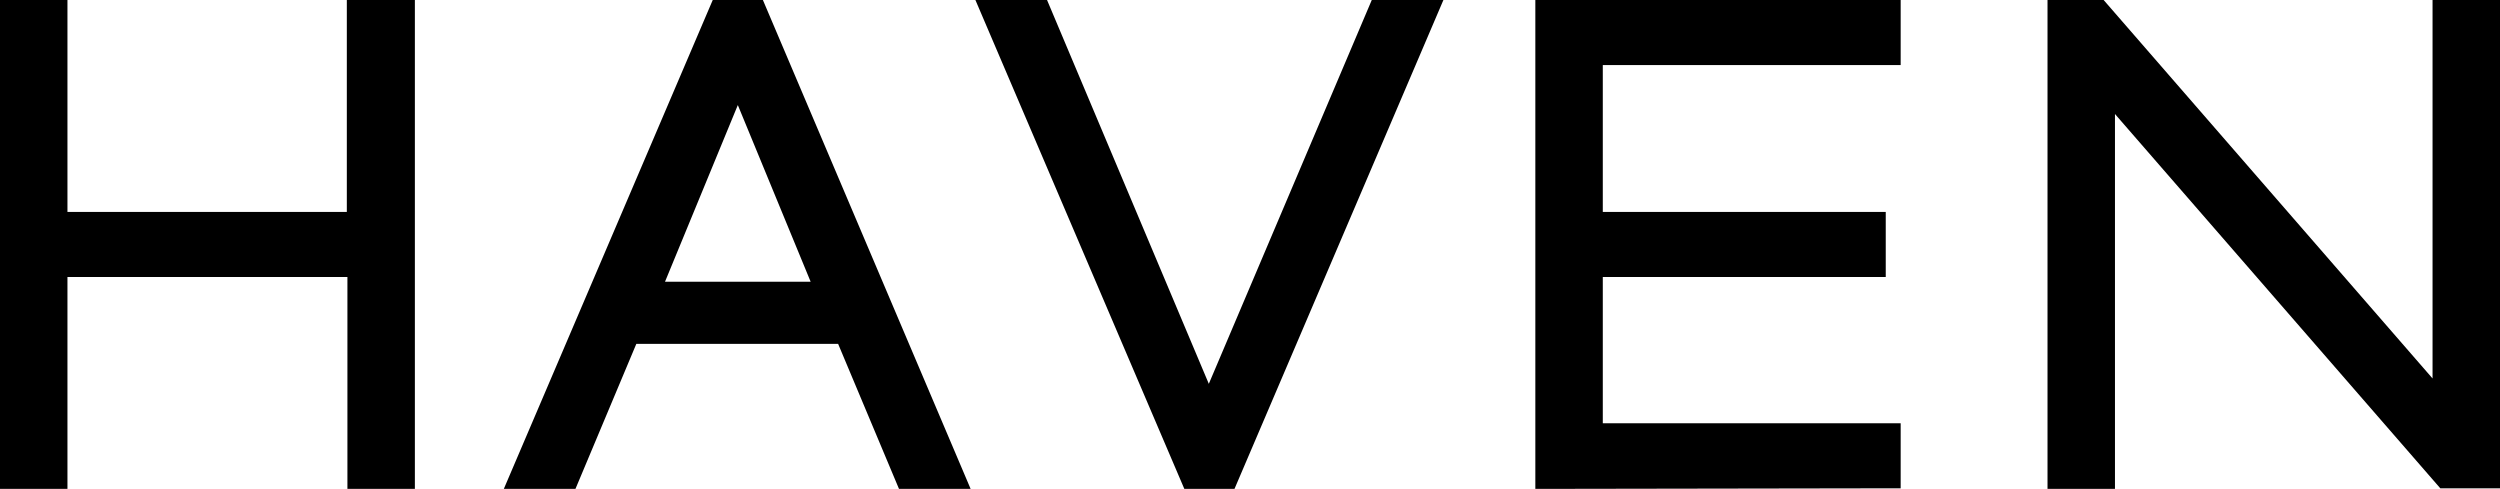
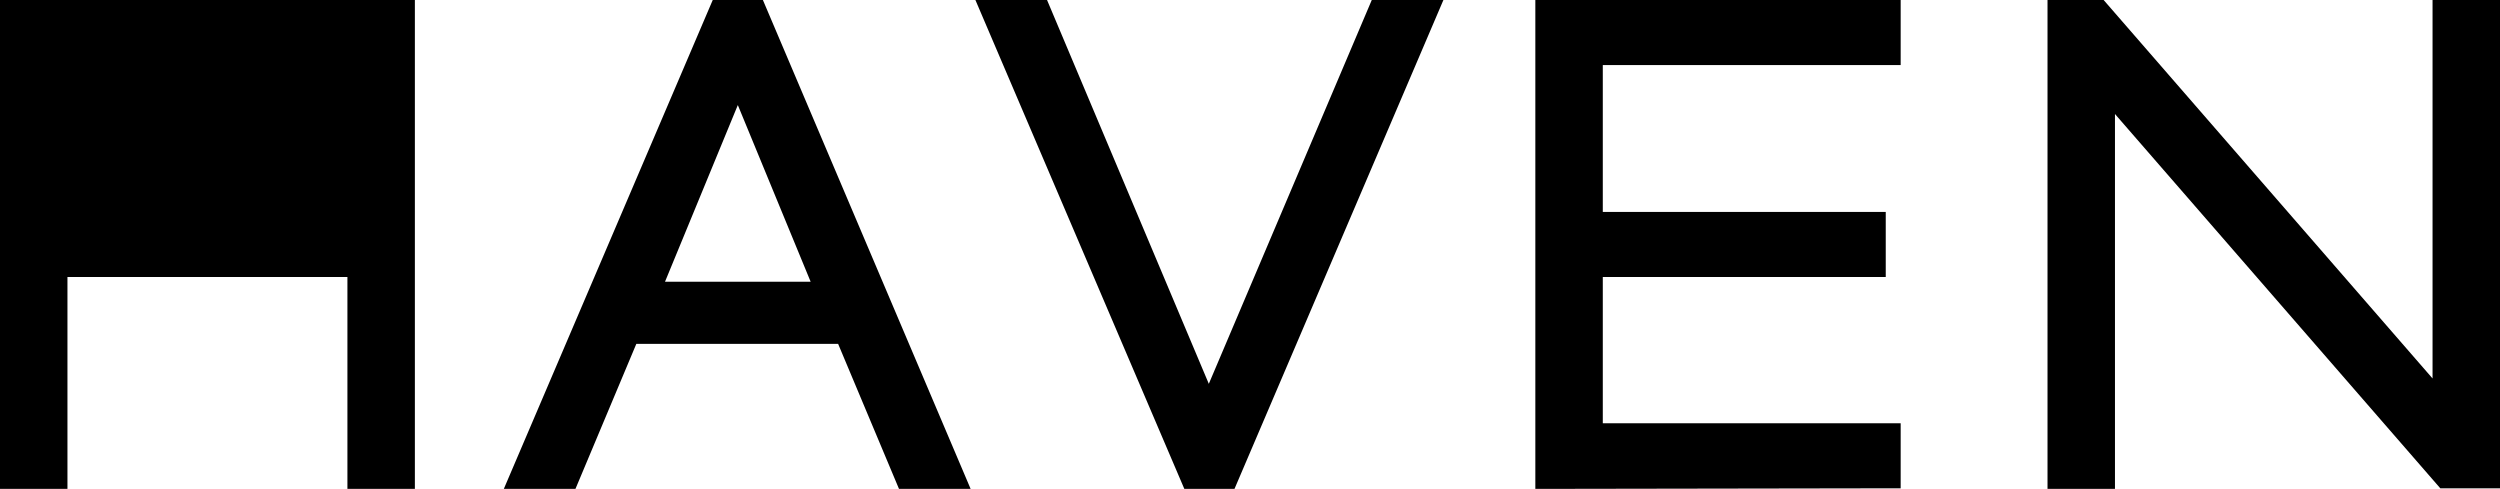
<svg xmlns="http://www.w3.org/2000/svg" version="1.1" id="Lager_1" x="0px" y="0px" viewBox="0 0 418.8 81.9" style="enable-background:new 0 0 418.8 81.9;" xml:space="preserve">
-   <path d="M58.1,35.5H11.3V0H0v81.9h11.3V46.4h46.9v35.5h11.3V0H58.1V35.5L58.1,35.5z M407.5,0v63.4L352.4,0H343v81.9h11h0.3V19.1  l54.5,62.7l0,0h10.1V0L407.5,0L407.5,0z M119.4,0l-35,81.9h12l10.2-24.3h33.8l10.2,24.3h12L127.8,0L119.4,0L119.4,0z M111.4,47.2  l12.2-29.6l12.2,29.6H111.4L111.4,47.2z M202.5,64.3L175.4,0h-12l35,81.9h8.4l35-81.9h-12L202.5,64.3L202.5,64.3z M257.2,81.9  l61.2-0.1V70.9h-49.9V46.4h47.4V35.5h-47.4V10.9h49.9V0h-61.2L257.2,81.9L257.2,81.9z" />
+   <path d="M58.1,35.5V0H0v81.9h11.3V46.4h46.9v35.5h11.3V0H58.1V35.5L58.1,35.5z M407.5,0v63.4L352.4,0H343v81.9h11h0.3V19.1  l54.5,62.7l0,0h10.1V0L407.5,0L407.5,0z M119.4,0l-35,81.9h12l10.2-24.3h33.8l10.2,24.3h12L127.8,0L119.4,0L119.4,0z M111.4,47.2  l12.2-29.6l12.2,29.6H111.4L111.4,47.2z M202.5,64.3L175.4,0h-12l35,81.9h8.4l35-81.9h-12L202.5,64.3L202.5,64.3z M257.2,81.9  l61.2-0.1V70.9h-49.9V46.4h47.4V35.5h-47.4V10.9h49.9V0h-61.2L257.2,81.9L257.2,81.9z" />
</svg>